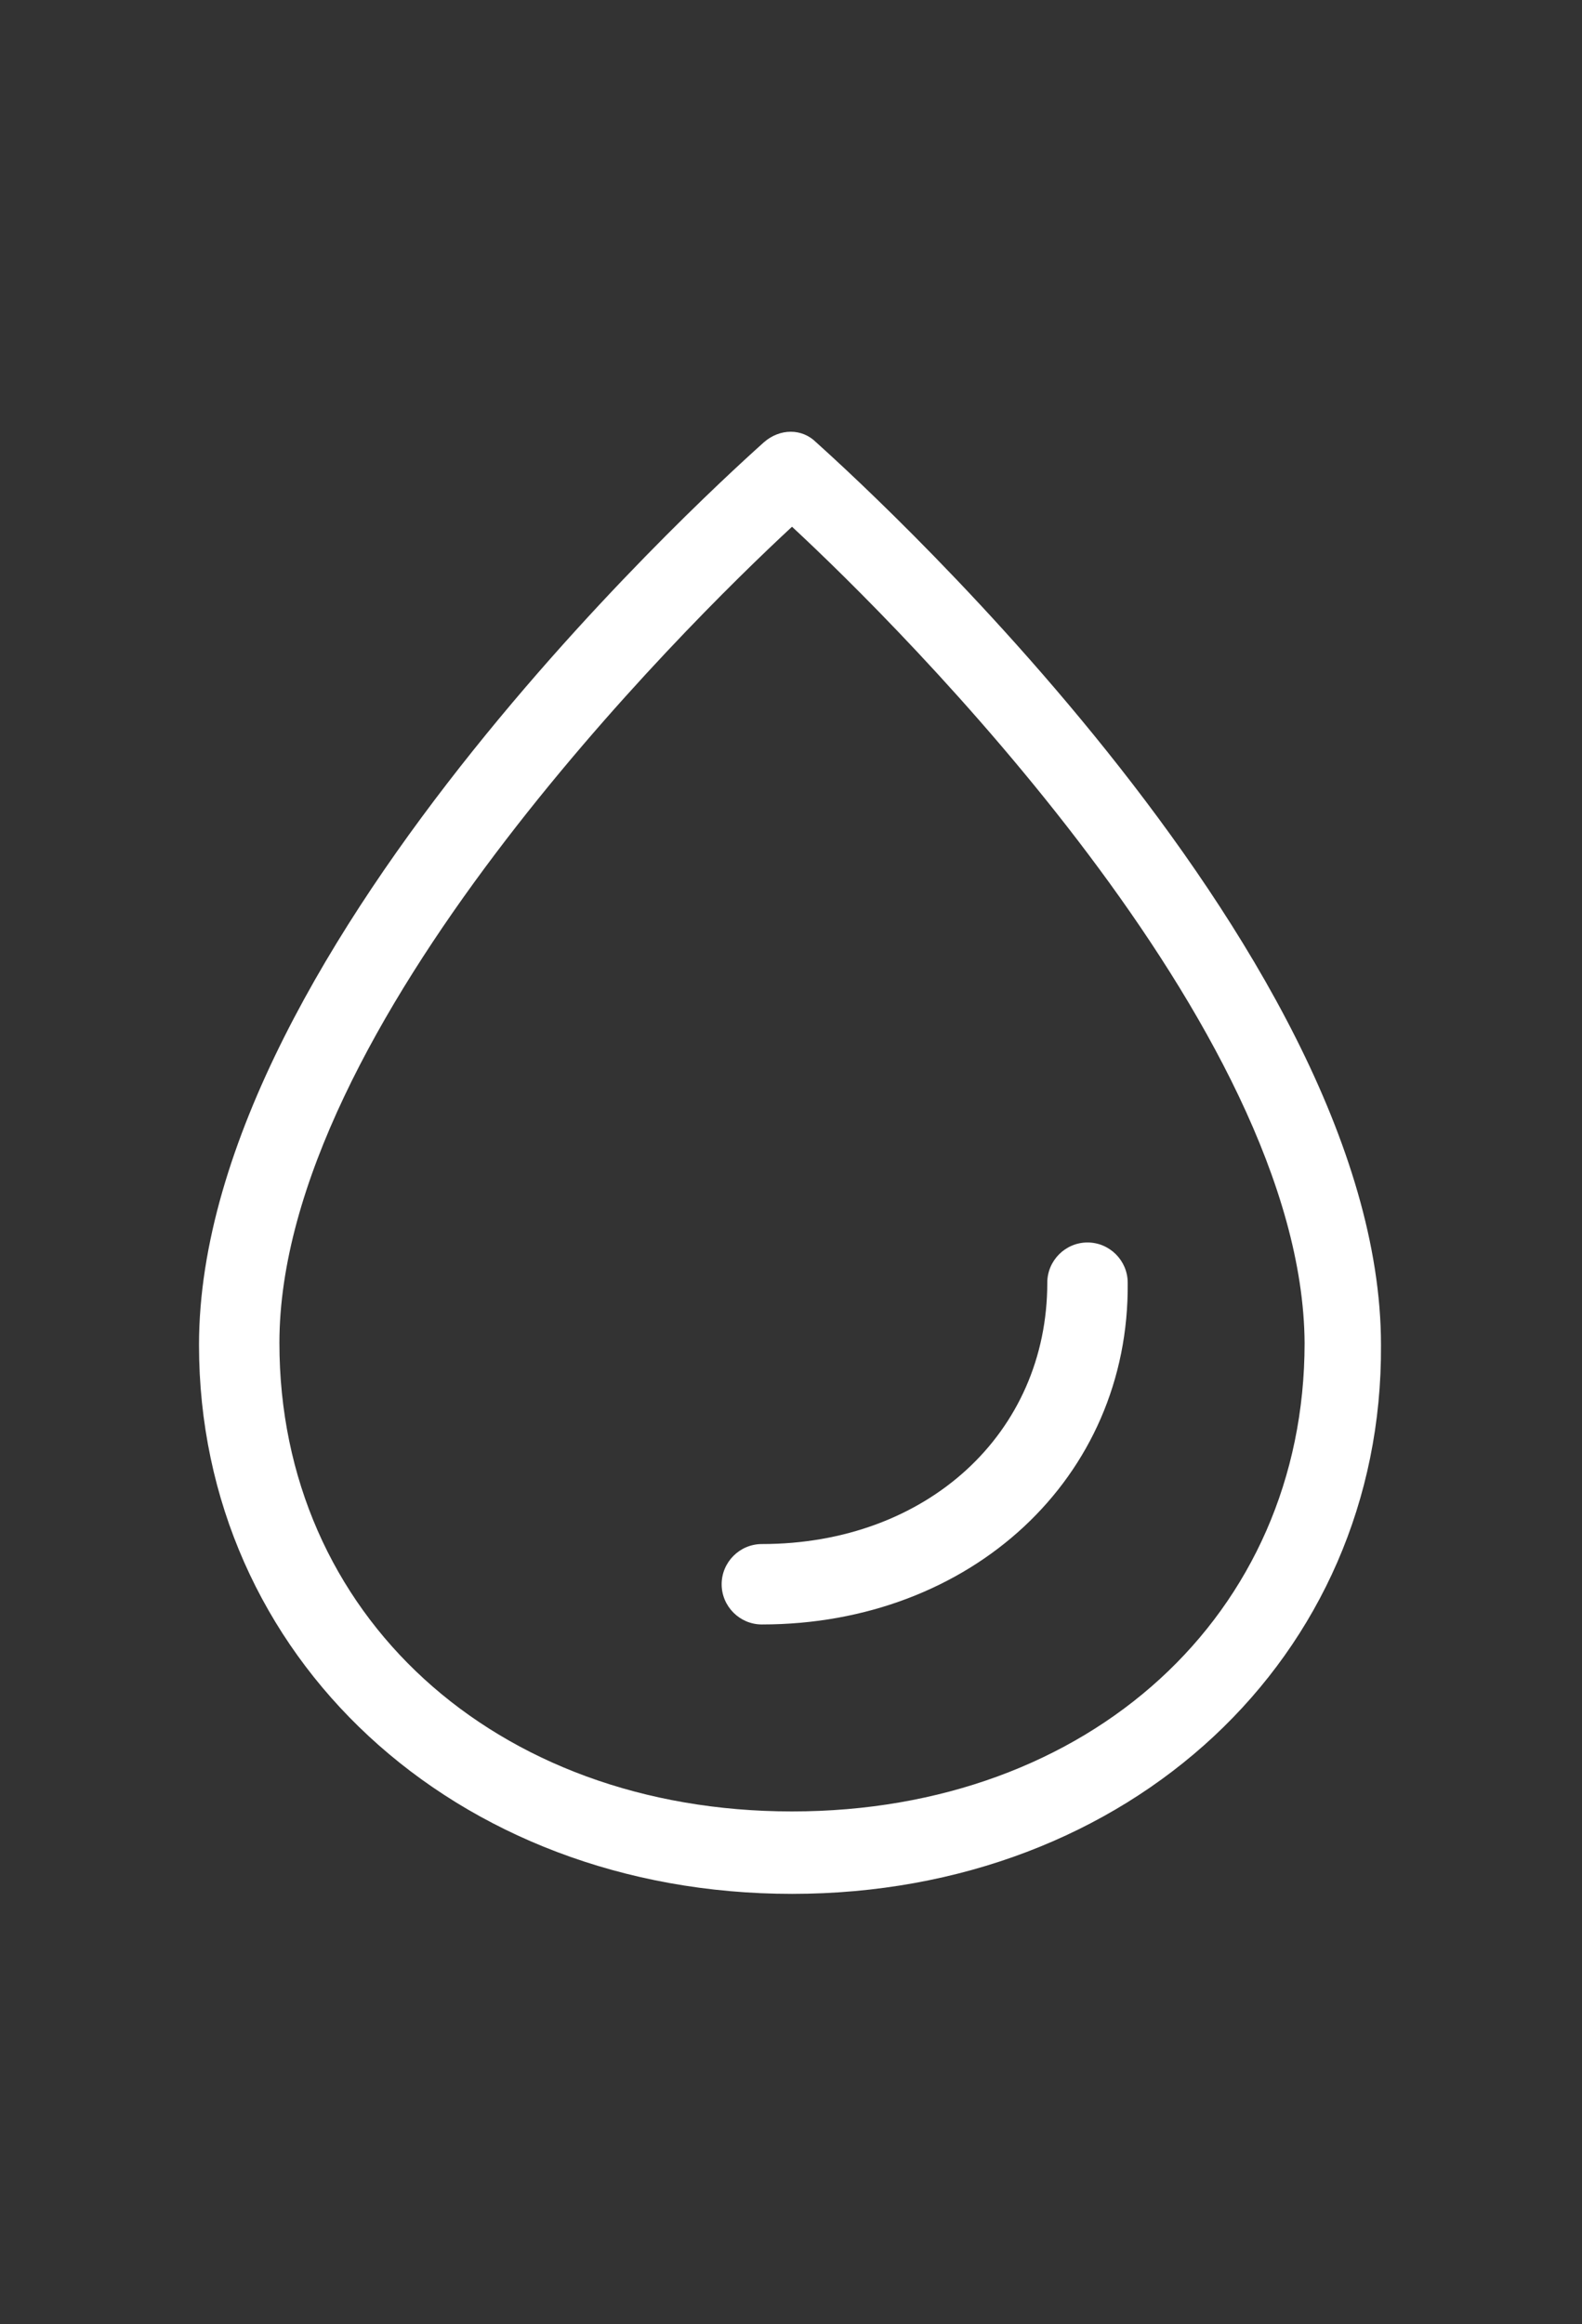
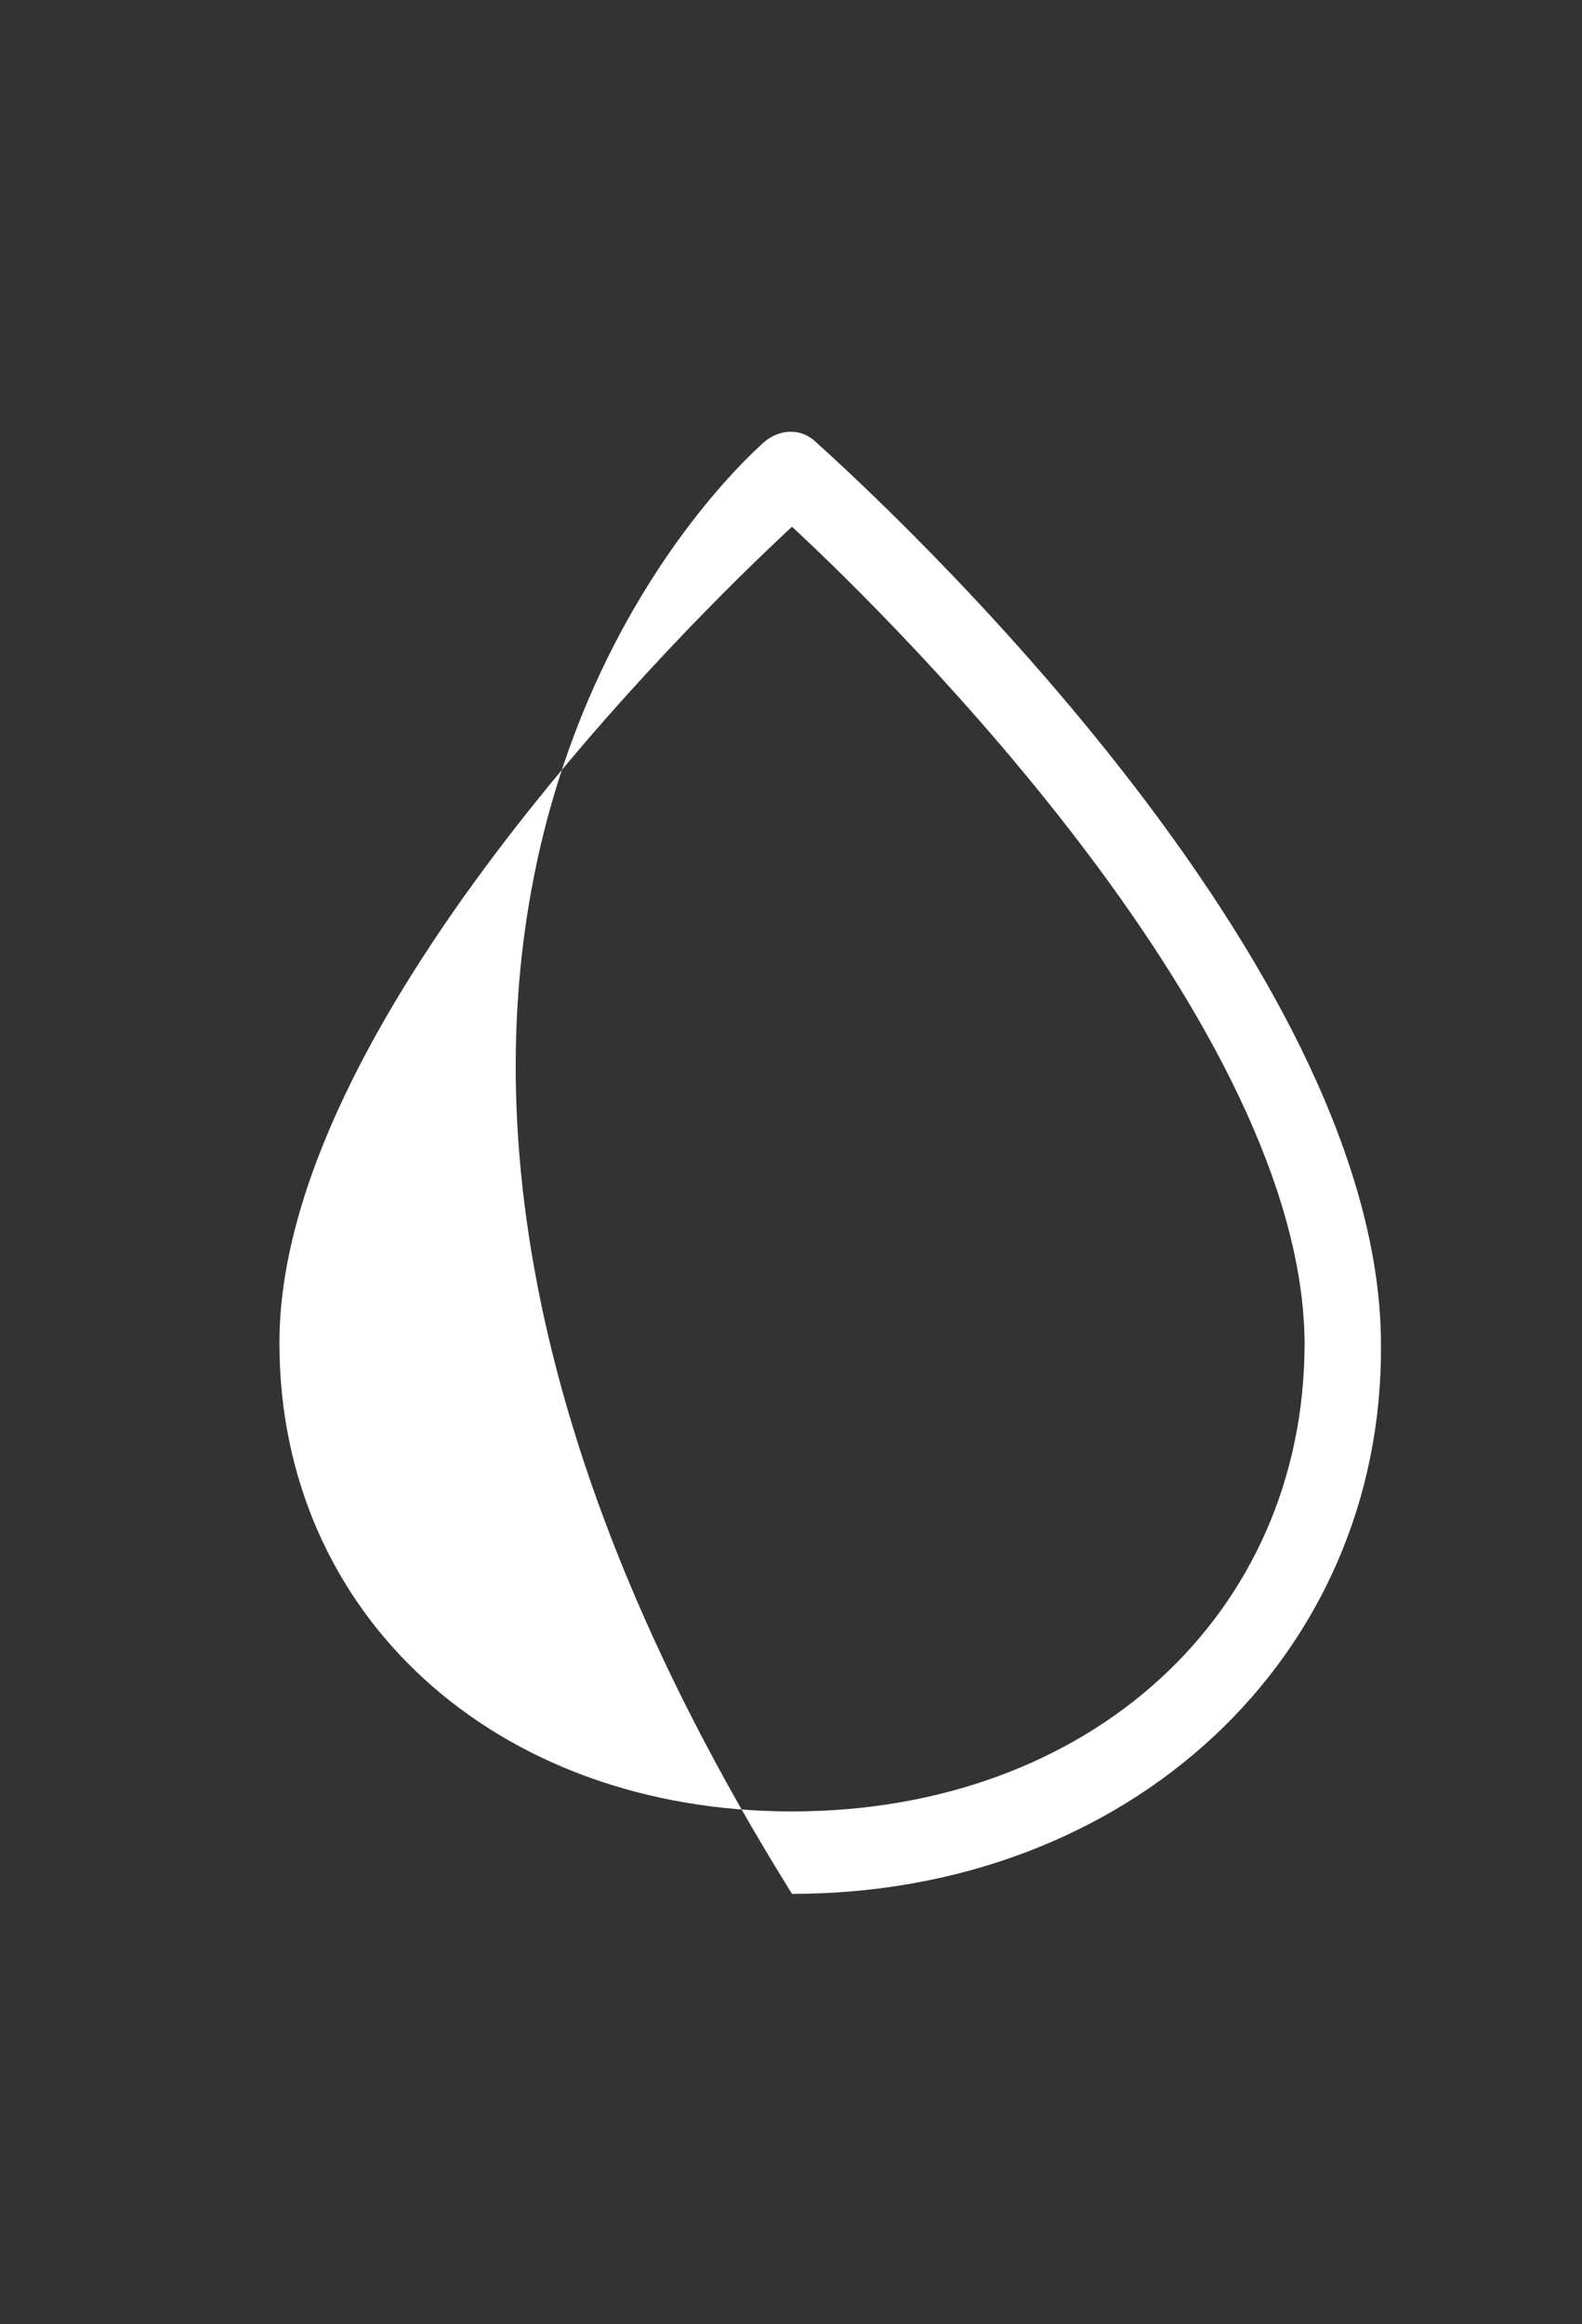
<svg xmlns="http://www.w3.org/2000/svg" version="1.1" id="Ebene_1" x="0px" y="0px" viewBox="0 0 78.7 115.6" xml:space="preserve">
  <rect x="0" y="0" width="78.7" height="115.6" fill="#333333" stroke="none" />
  <g>
-     <path fill="#FFFFFF" d="M39.4,94.2c-16.8,0-29.5-11.8-29.5-27.3C9.9,46.9,36.9,23,38,22c0.8-0.7,1.9-0.7,2.6,0   c1.1,1,28.1,25,28.1,44.9C68.8,82.4,56.2,94.2,39.4,94.2z M39.4,26.2C34,31.2,13.9,51.1,13.9,66.8c0,13.5,10.7,23.3,25.5,23.3   s25.5-9.8,25.5-23.3C64.8,51.1,44.8,31.2,39.4,26.2z" />
-     <path fill="#FFFFFF" d="M37.9,80.8c-1.1,0-2-0.9-2-2s0.9-2,2-2c8.2,0,14.2-5.5,14.2-13c0-1.1,0.9-2,2-2s2,0.9,2,2   C56.2,73.5,48.3,80.8,37.9,80.8z" />
+     <path fill="#FFFFFF" d="M39.4,94.2C9.9,46.9,36.9,23,38,22c0.8-0.7,1.9-0.7,2.6,0   c1.1,1,28.1,25,28.1,44.9C68.8,82.4,56.2,94.2,39.4,94.2z M39.4,26.2C34,31.2,13.9,51.1,13.9,66.8c0,13.5,10.7,23.3,25.5,23.3   s25.5-9.8,25.5-23.3C64.8,51.1,44.8,31.2,39.4,26.2z" />
  </g>
</svg>